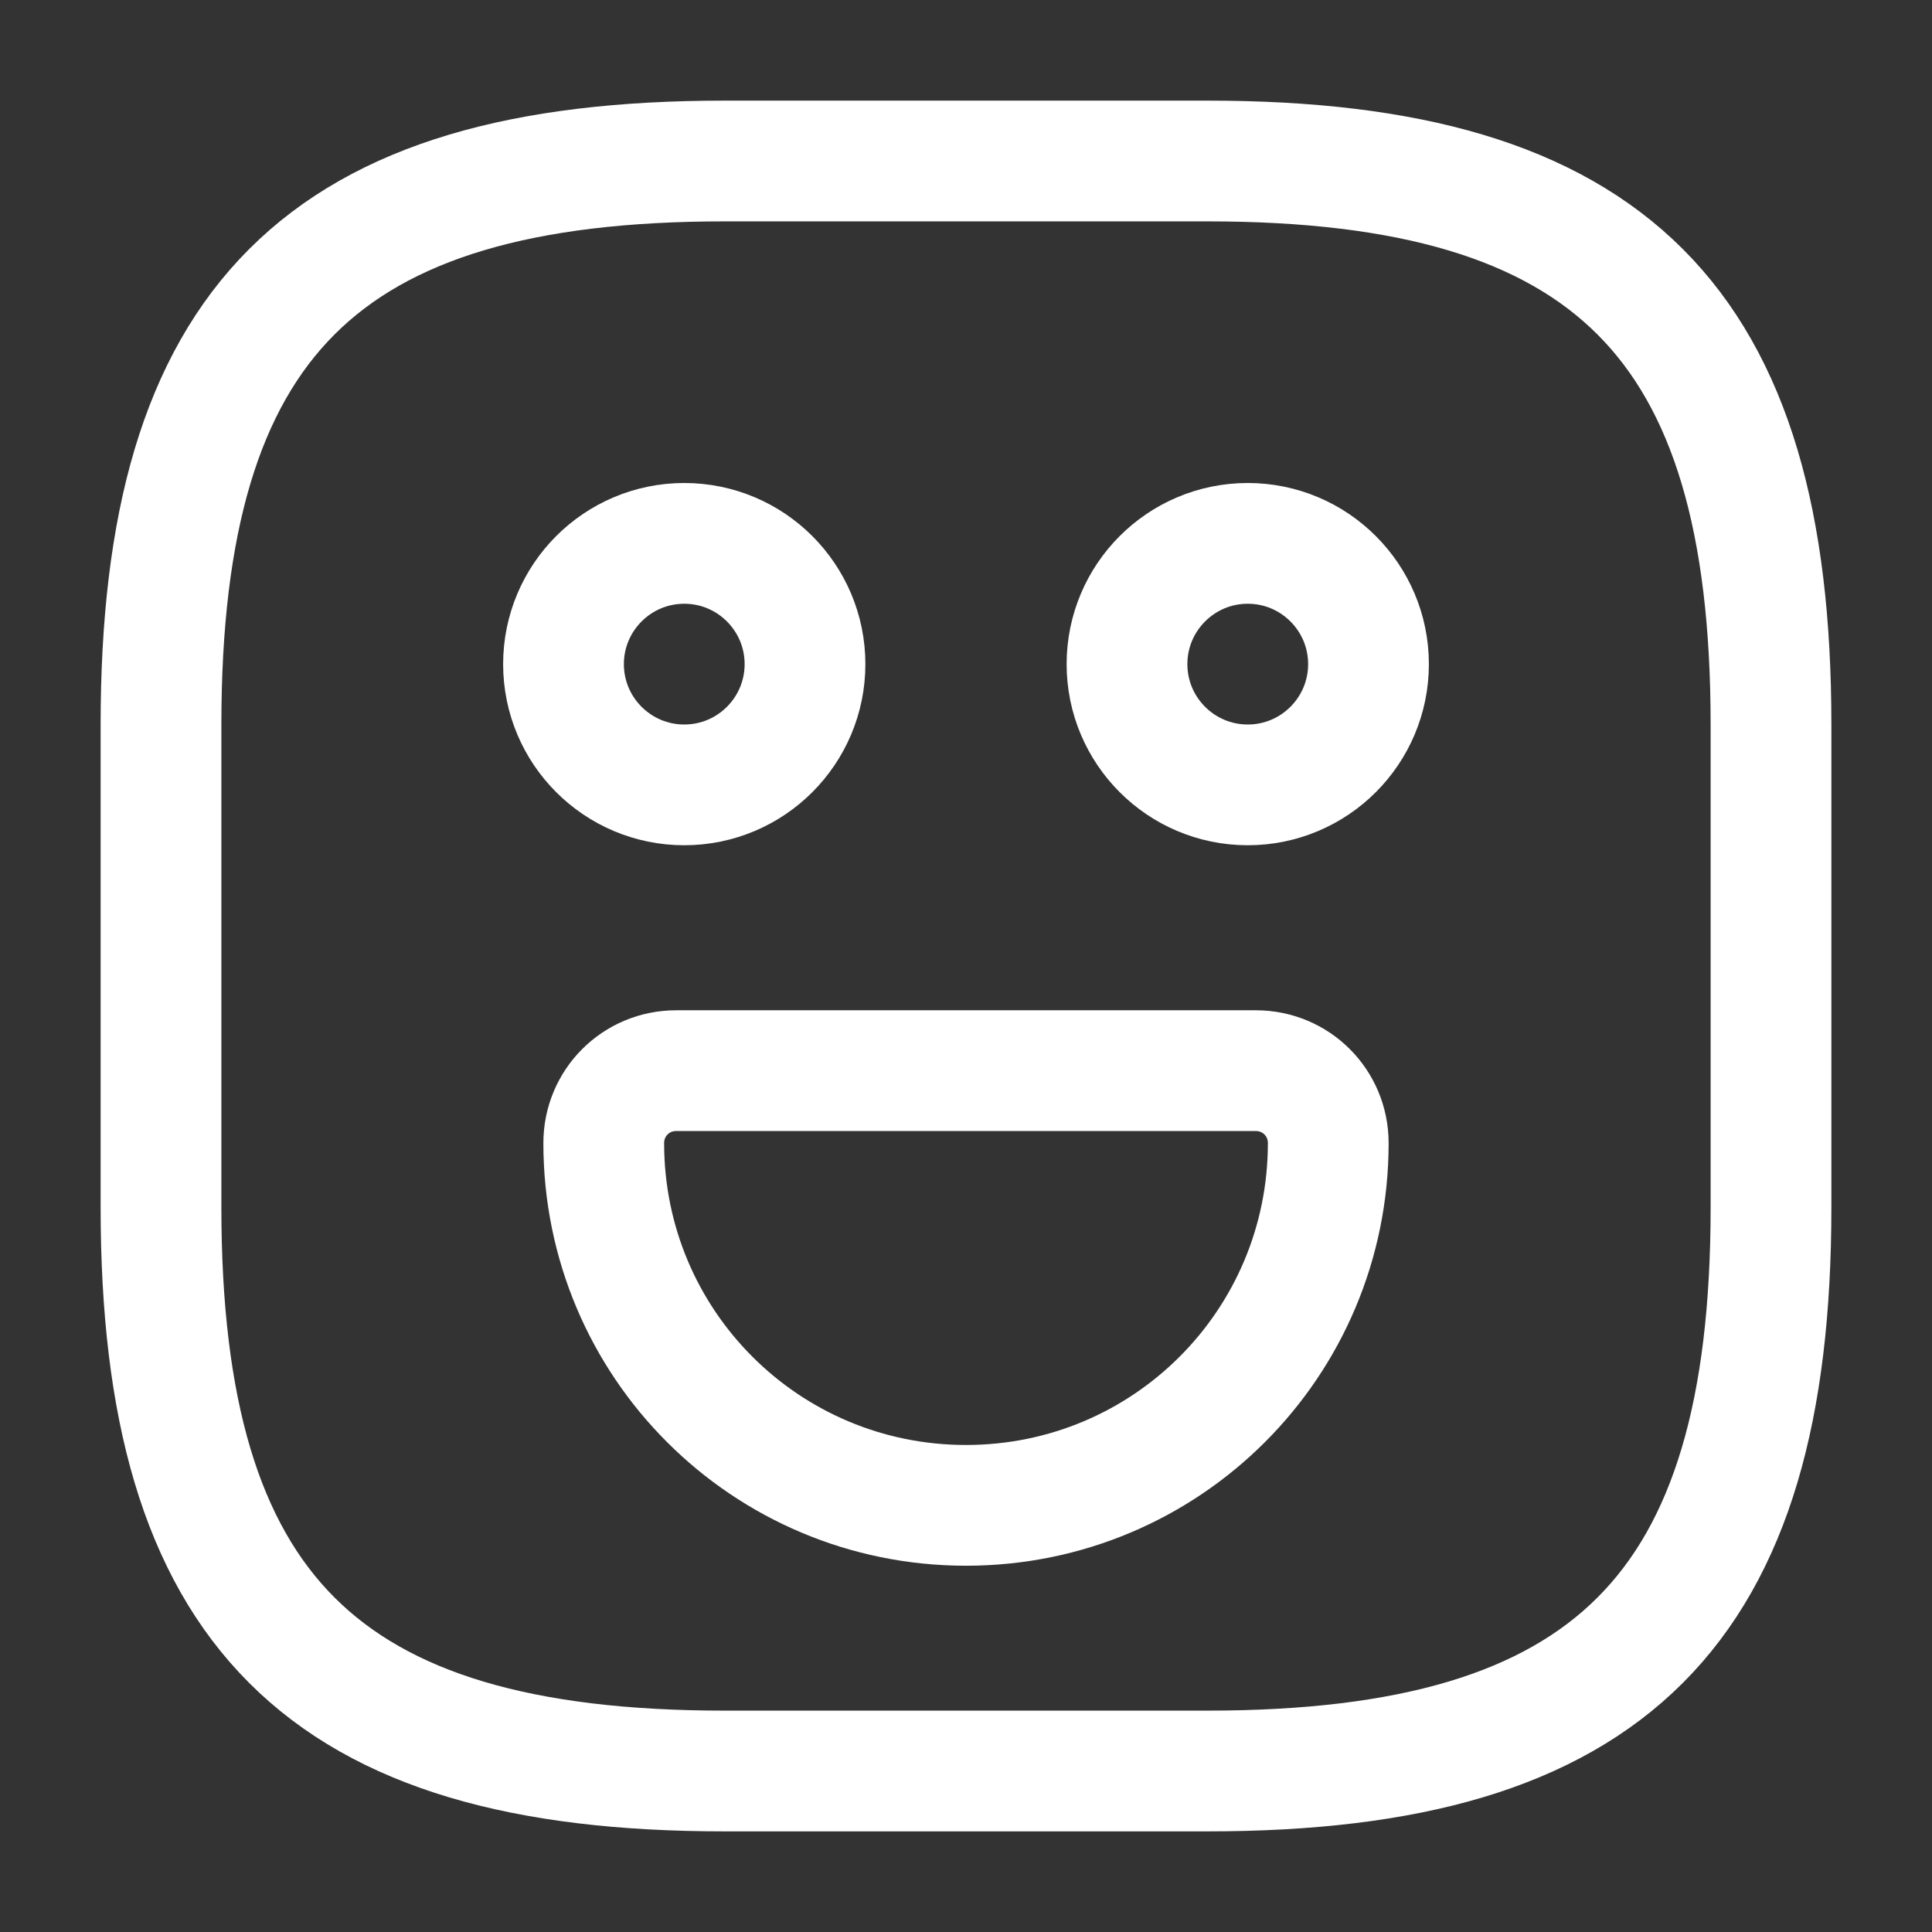
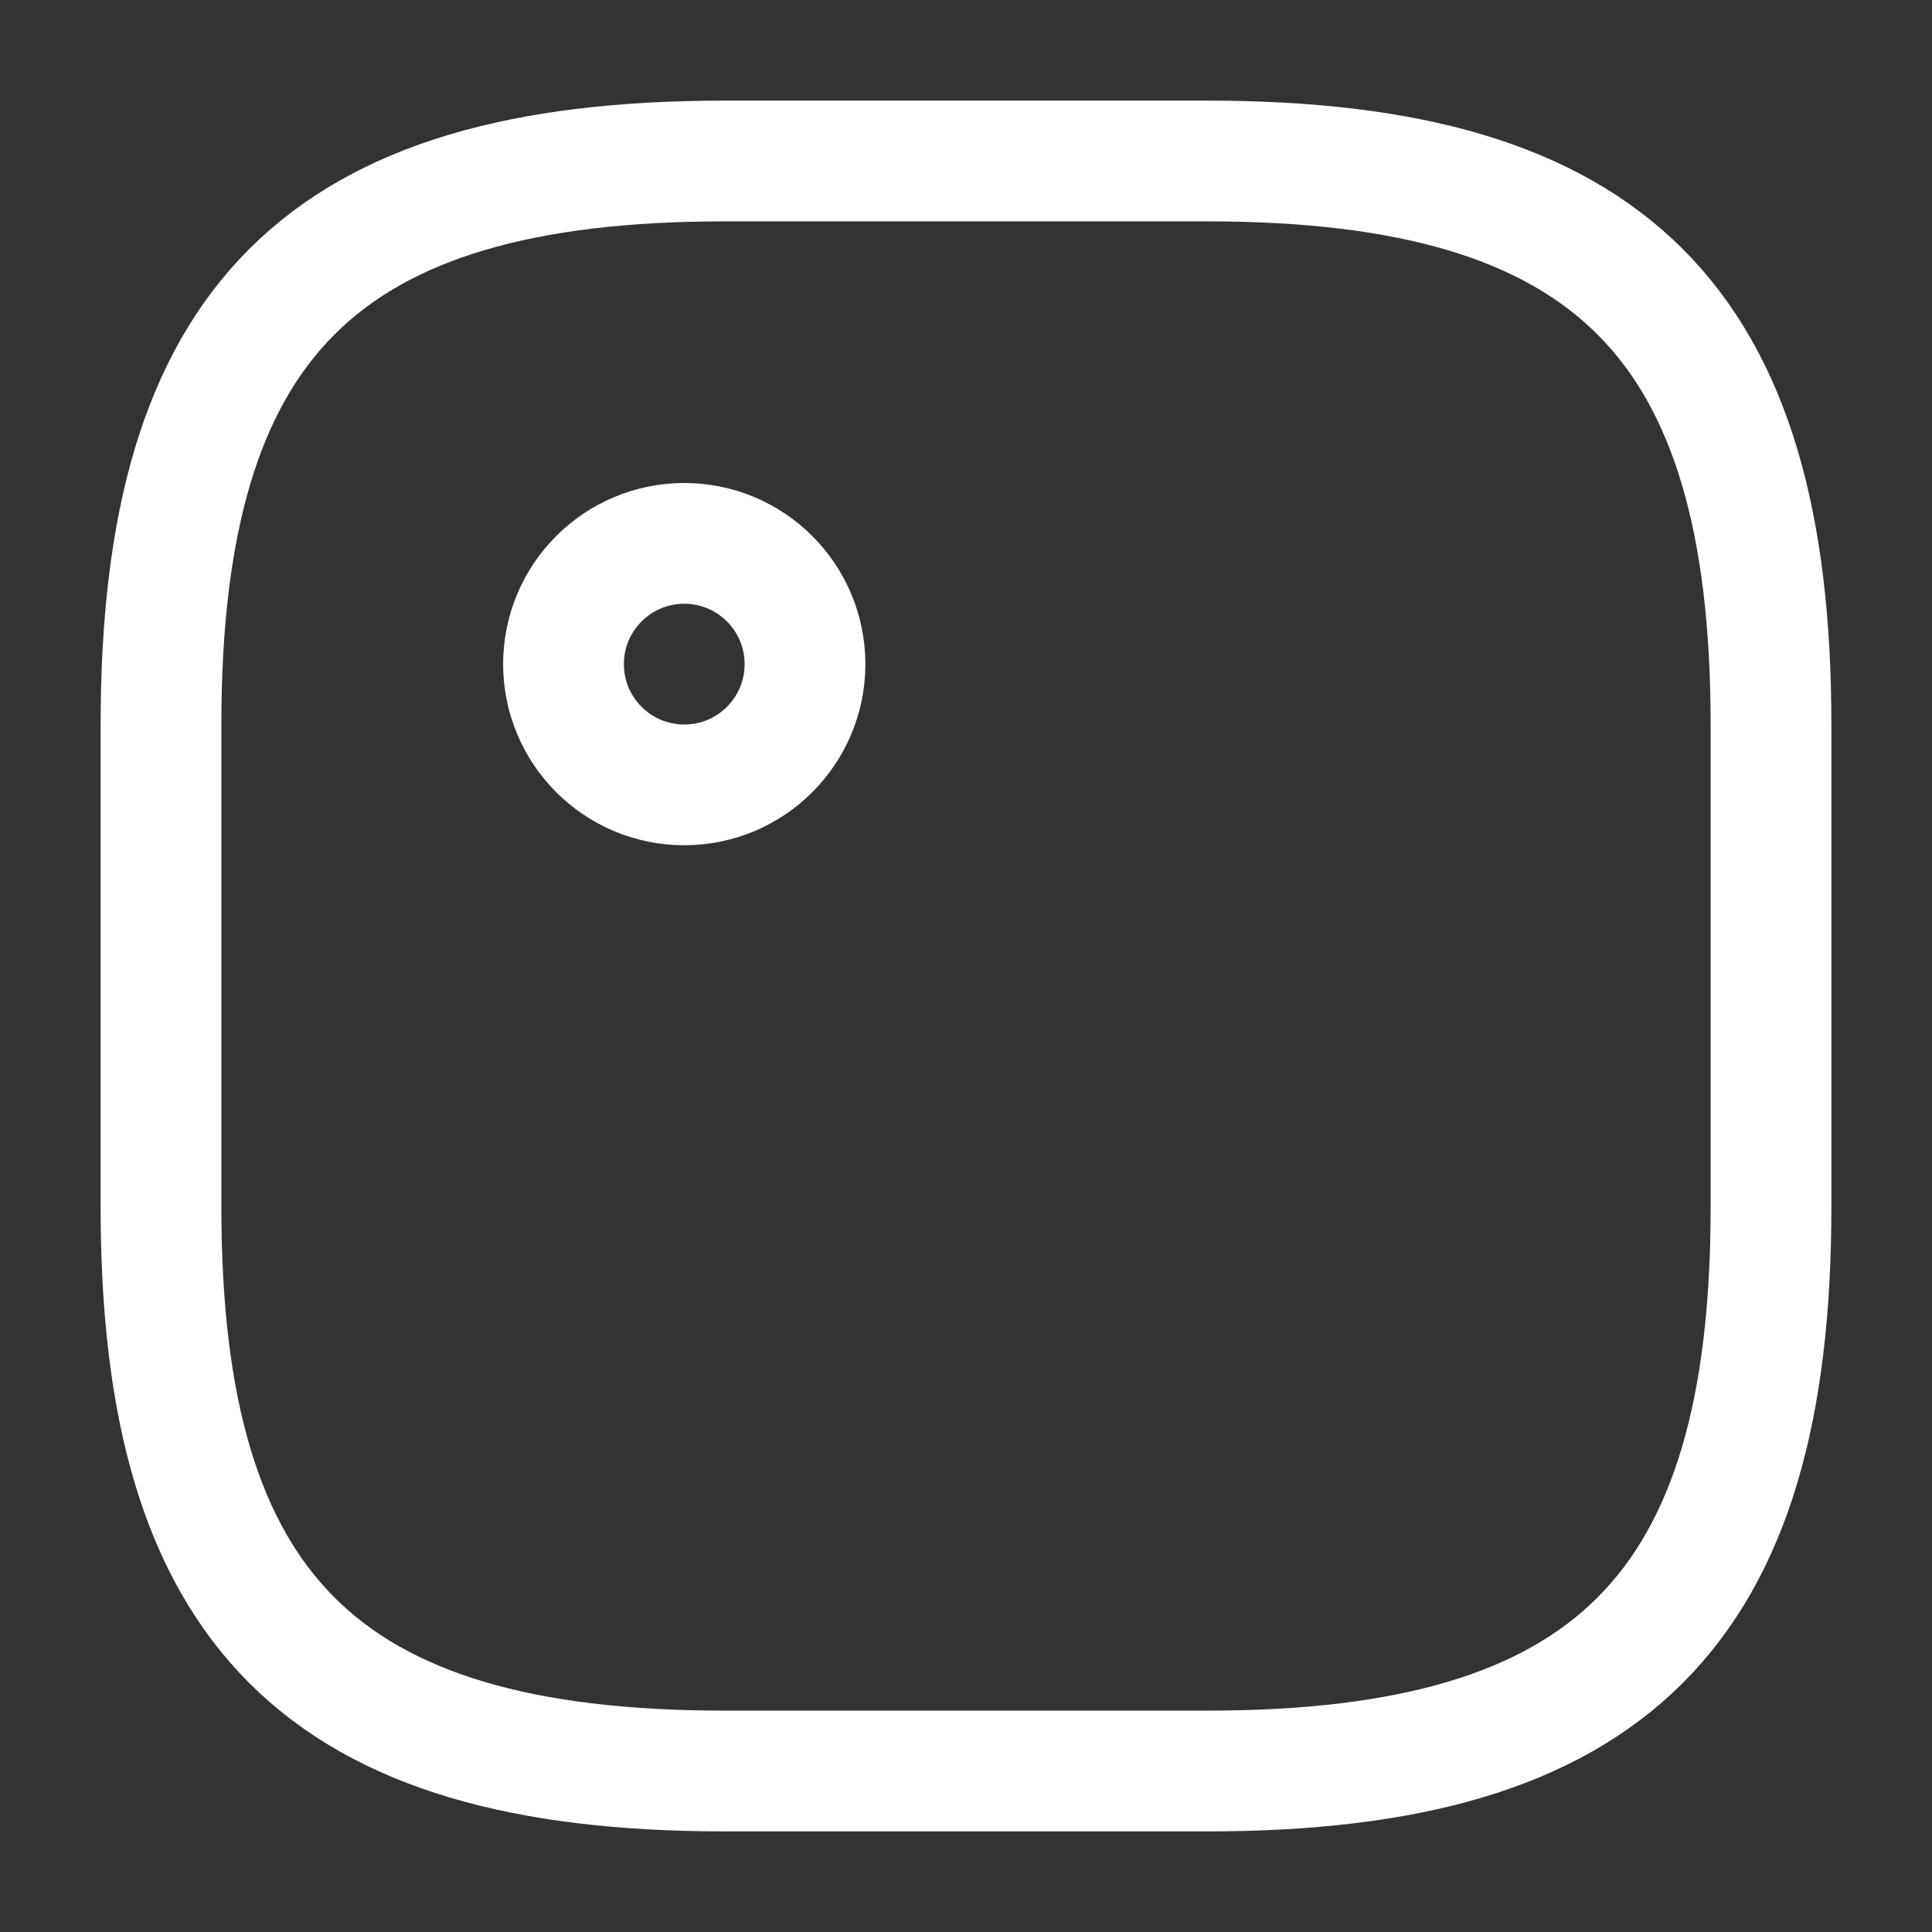
<svg xmlns="http://www.w3.org/2000/svg" width="24" height="24" viewBox="0 0 24 24" fill="none">
  <rect x="0" y="0" width="24" height="24" fill="#333333" stroke="none" />
  <path d="M9 22H15C20 22 22 20 22 15V9C22 4 20 2 15 2H9C4 2 2 4 2 9V15C2 20 4 22 9 22Z" stroke="white" stroke-width="1.5" stroke-linecap="round" stroke-linejoin="round" />
-   <path d="M15.5 9.75C16.328 9.75 17 9.078 17 8.25C17 7.422 16.328 6.75 15.5 6.75C14.672 6.75 14 7.422 14 8.25C14 9.078 14.672 9.75 15.5 9.75Z" stroke="white" stroke-width="1.5" stroke-miterlimit="10" stroke-linecap="round" stroke-linejoin="round" />
  <path d="M8.5 9.75C9.328 9.75 10 9.078 10 8.25C10 7.422 9.328 6.75 8.5 6.75C7.672 6.75 7 7.422 7 8.25C7 9.078 7.672 9.75 8.5 9.75Z" stroke="white" stroke-width="1.5" stroke-miterlimit="10" stroke-linecap="round" stroke-linejoin="round" />
-   <path d="M8.4 13.3H15.6C16.1 13.3 16.5 13.7 16.5 14.2C16.5 16.69 14.49 18.7 12 18.7C9.51 18.7 7.5 16.69 7.5 14.2C7.5 13.7 7.9 13.3 8.4 13.3Z" stroke="white" stroke-width="1.5" stroke-miterlimit="10" stroke-linecap="round" stroke-linejoin="round" />
</svg>